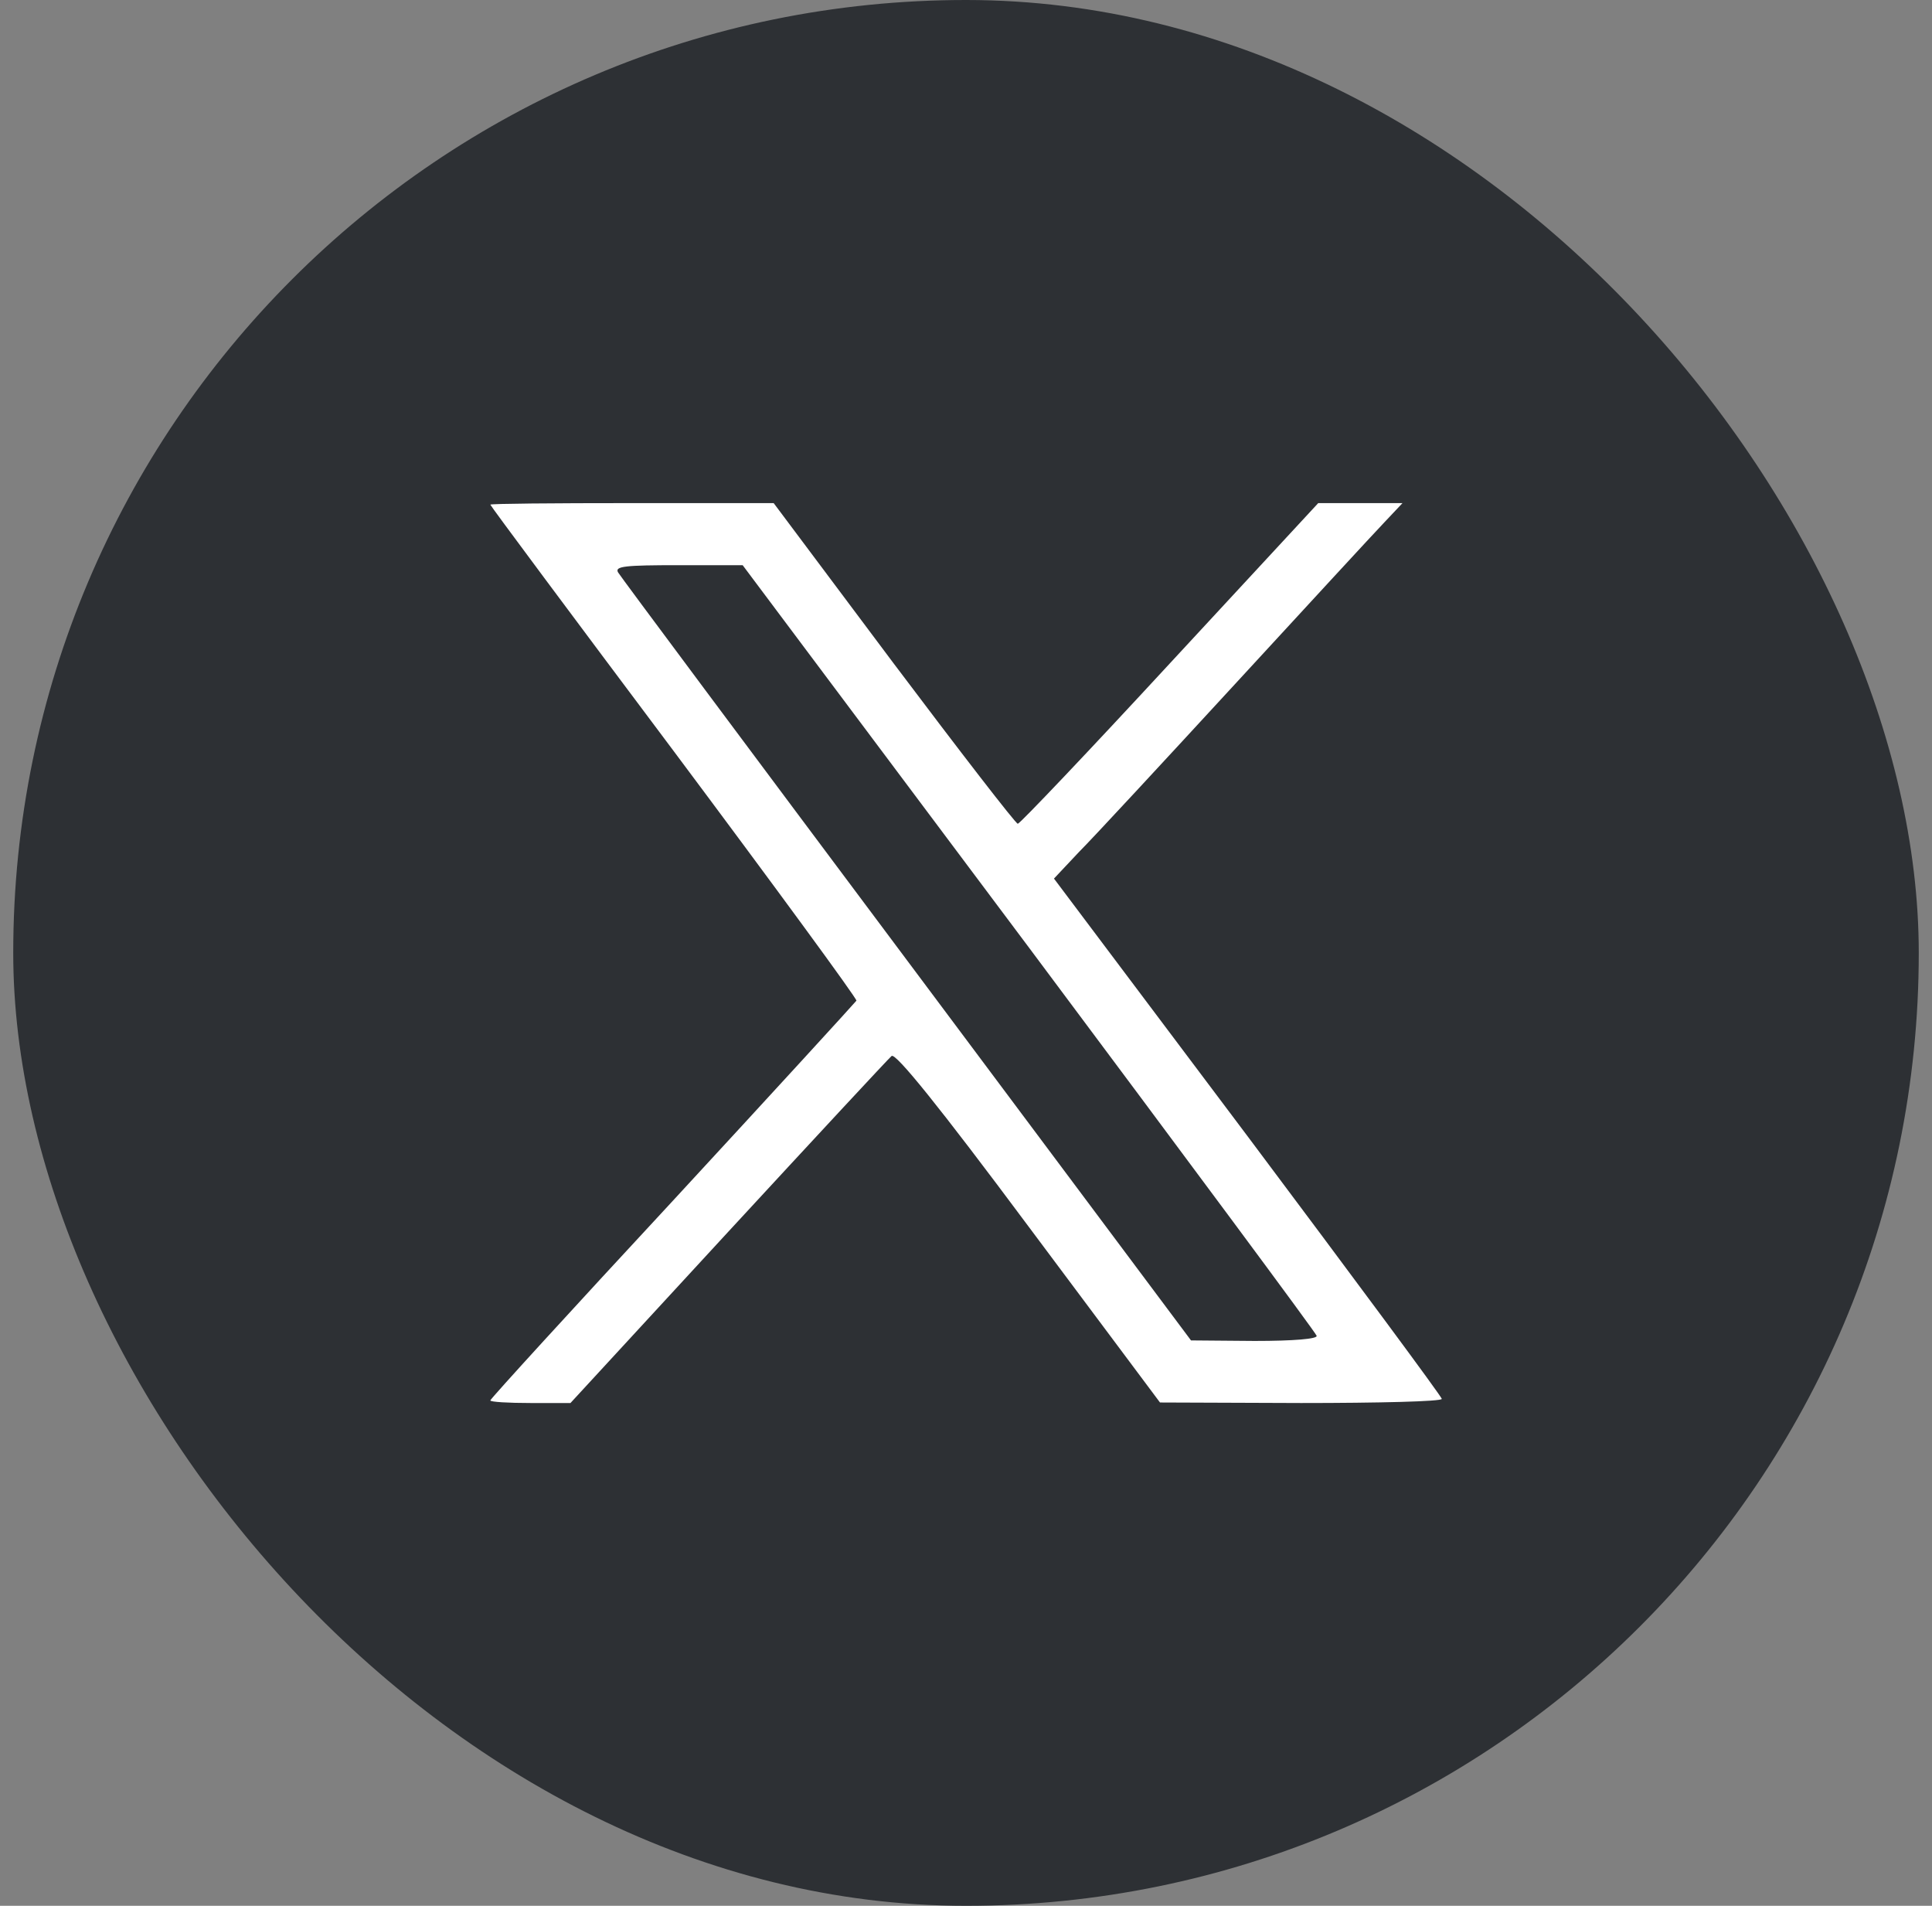
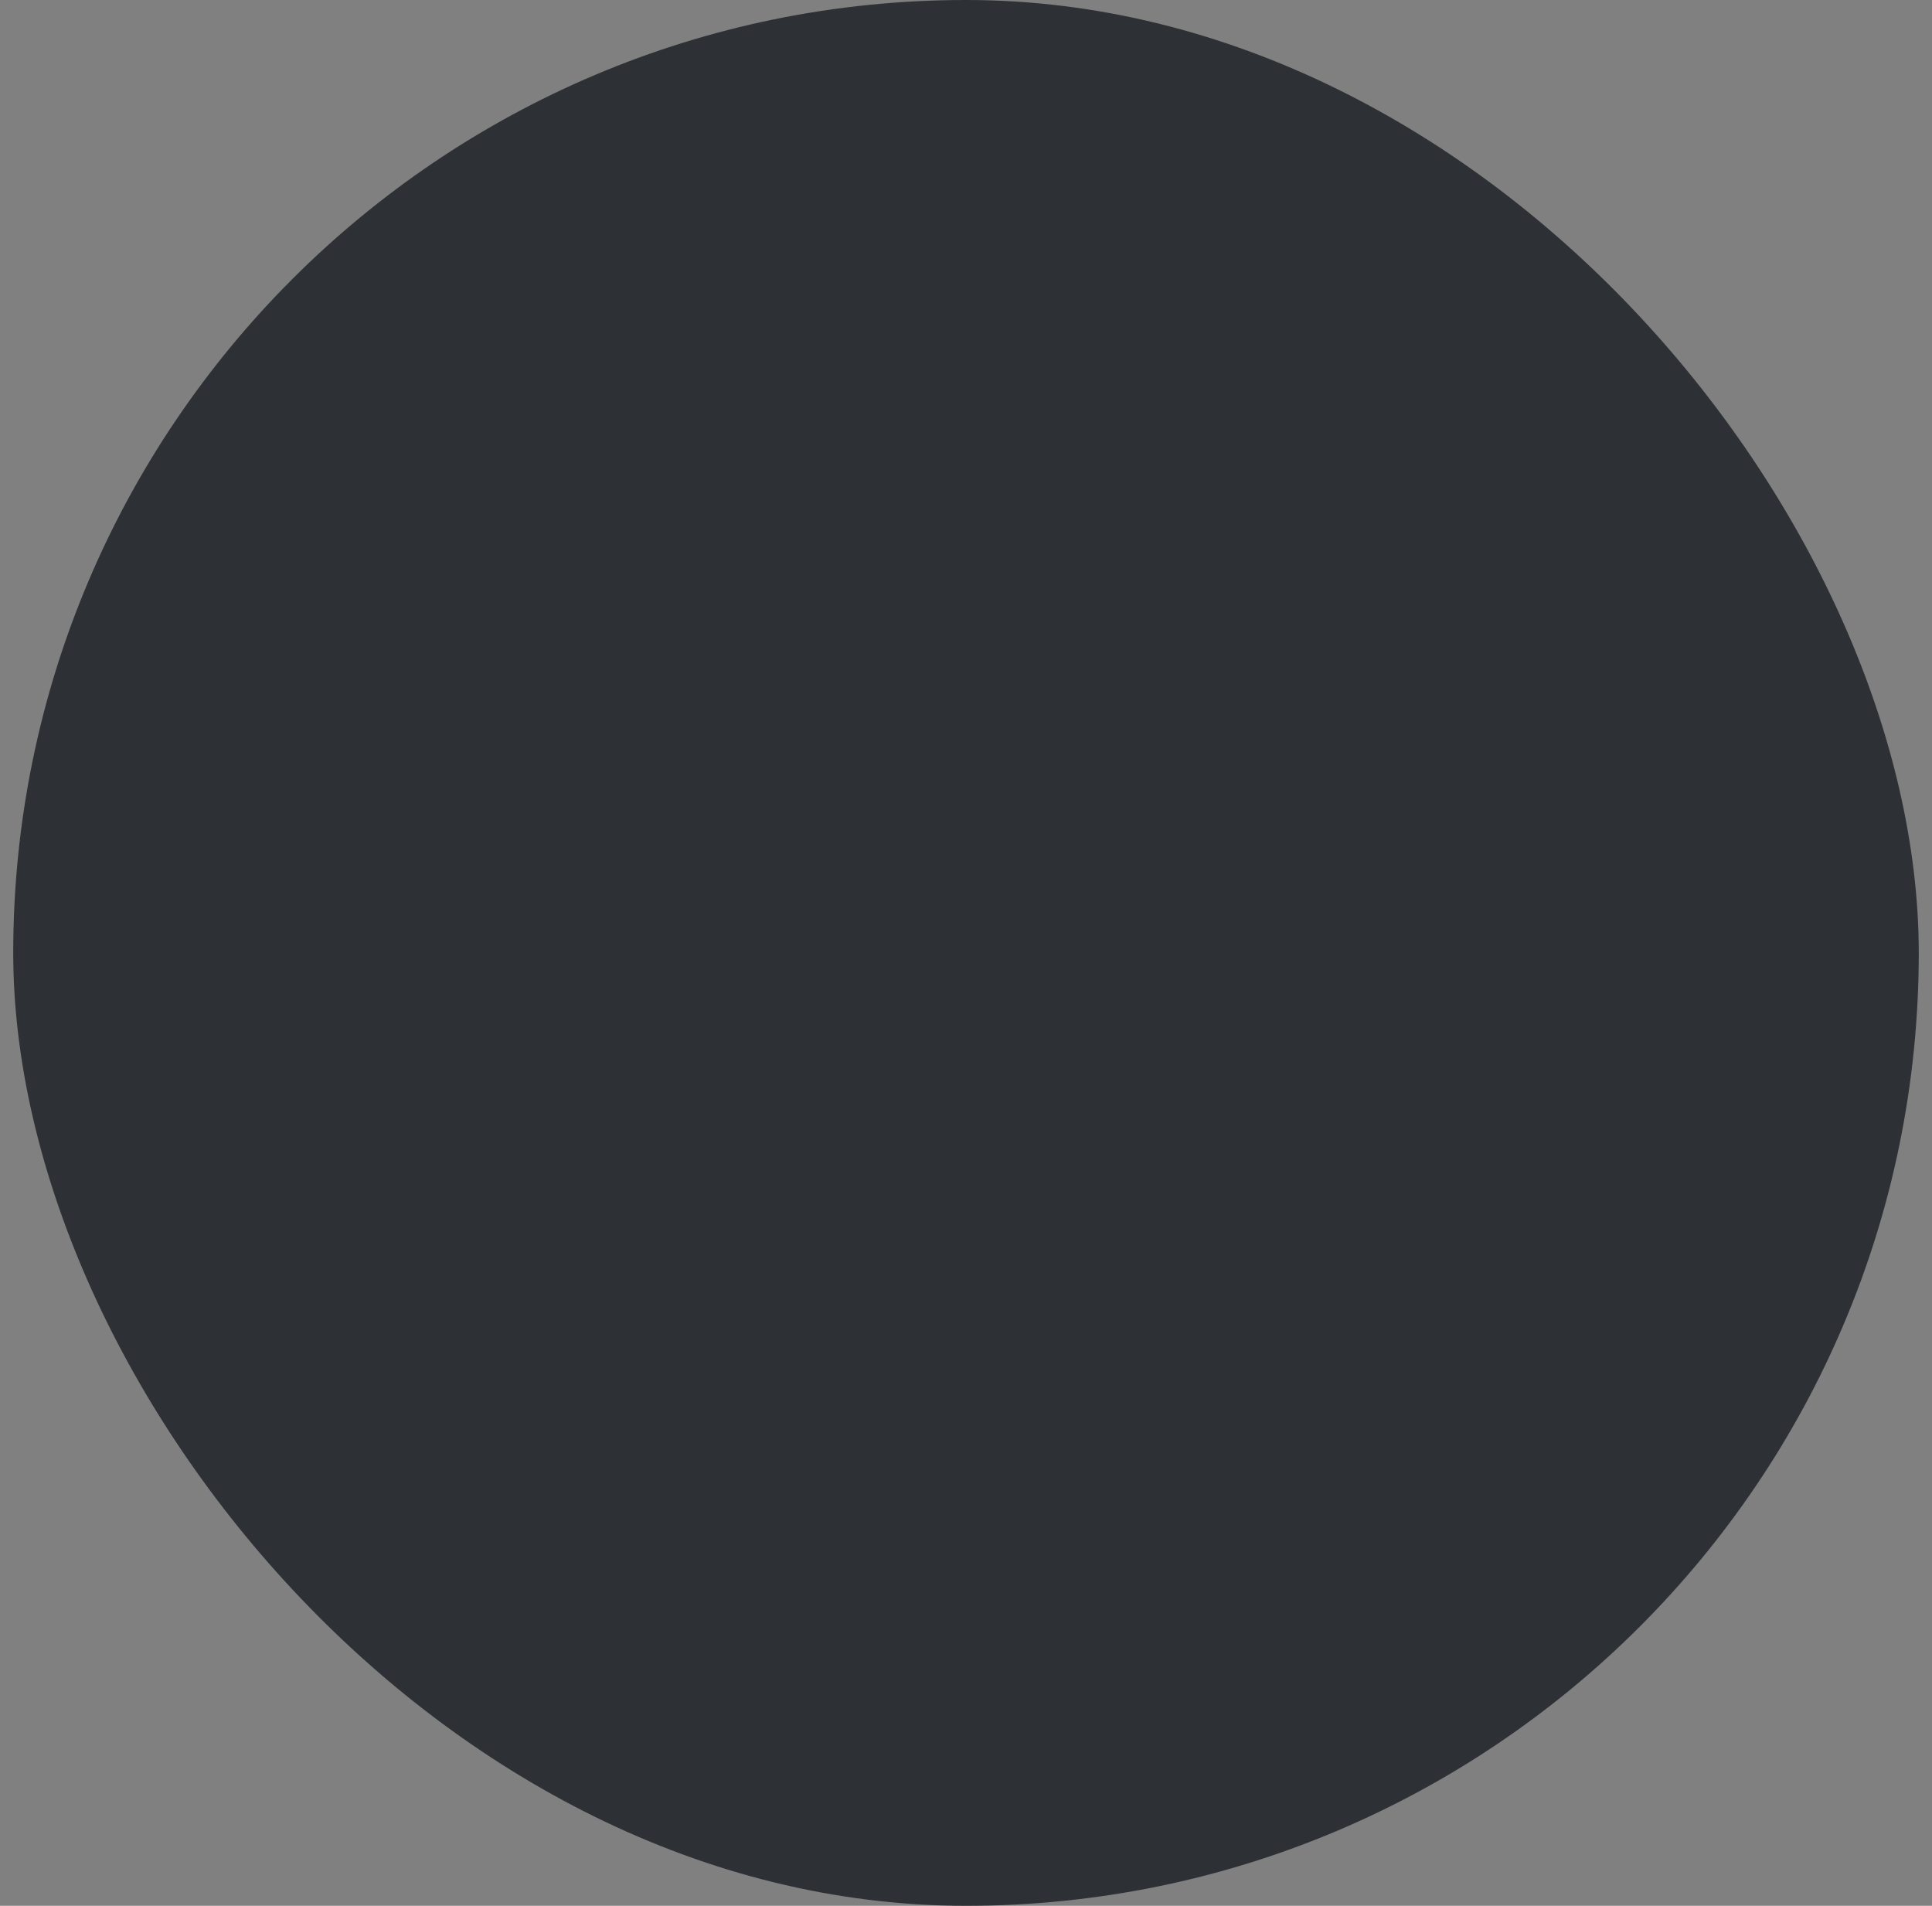
<svg xmlns="http://www.w3.org/2000/svg" width="73" height="72" viewBox="0 0 73 72" fill="none">
  <rect x="0" y="0" width="73" height="72" fill="#808080" stroke="none" />
  <rect x="0.5" width="72" height="72" rx="36" fill="#2D3034" />
-   <path d="M60.867 36.231C60.867 50.586 49.23 62.222 34.875 62.222C20.52 62.222 8.884 50.586 8.884 36.231C8.884 21.876 20.52 10.239 34.875 10.239C49.23 10.239 60.867 21.876 60.867 36.231Z" fill="white" />
-   <path d="M33.376 6.912C23.079 7.987 13.877 14.767 9.694 24.36C6.999 30.554 6.55 37.686 8.464 44.252C10.829 52.438 16.944 59.354 24.858 62.813C31.051 65.509 38.183 65.958 44.749 64.044C54.576 61.211 62.314 53.142 64.854 43.117C68.82 27.409 59.09 11.346 43.341 7.596C39.882 6.775 36.836 6.56 33.376 6.912ZM33.767 25.064C36.267 28.386 38.378 31.121 38.457 31.121C38.535 31.121 41.134 28.386 44.201 25.064L49.809 19.007H52.993L52.31 19.731C51.919 20.139 49.379 22.895 46.663 25.846C43.947 28.796 41.29 31.667 40.761 32.196L39.824 33.192L47.151 42.942C51.176 48.315 54.478 52.769 54.478 52.849C54.478 52.947 52.076 53.005 49.163 53.005L43.83 52.985L38.867 46.342C35.448 41.75 33.845 39.776 33.689 39.894C33.572 39.992 30.797 42.982 27.515 46.537L21.555 53.005H20.05C19.211 53.005 18.527 52.965 18.527 52.907C18.527 52.849 21.634 49.448 25.423 45.365C29.195 41.281 32.322 37.862 32.36 37.804C32.38 37.724 29.273 33.485 25.463 28.386C21.653 23.305 18.527 19.105 18.527 19.065C18.527 19.027 20.929 19.007 23.881 19.007H29.233L33.767 25.064Z" fill="#2D3034" />
-   <path d="M23.354 21.625C23.431 21.762 28.354 28.366 34.256 36.259L45.002 50.64L47.405 50.66C48.89 50.66 49.789 50.582 49.749 50.465C49.731 50.367 44.827 43.763 38.887 35.81L28.061 21.352H25.639C23.627 21.352 23.216 21.391 23.354 21.625Z" fill="#2D3034" />
</svg>